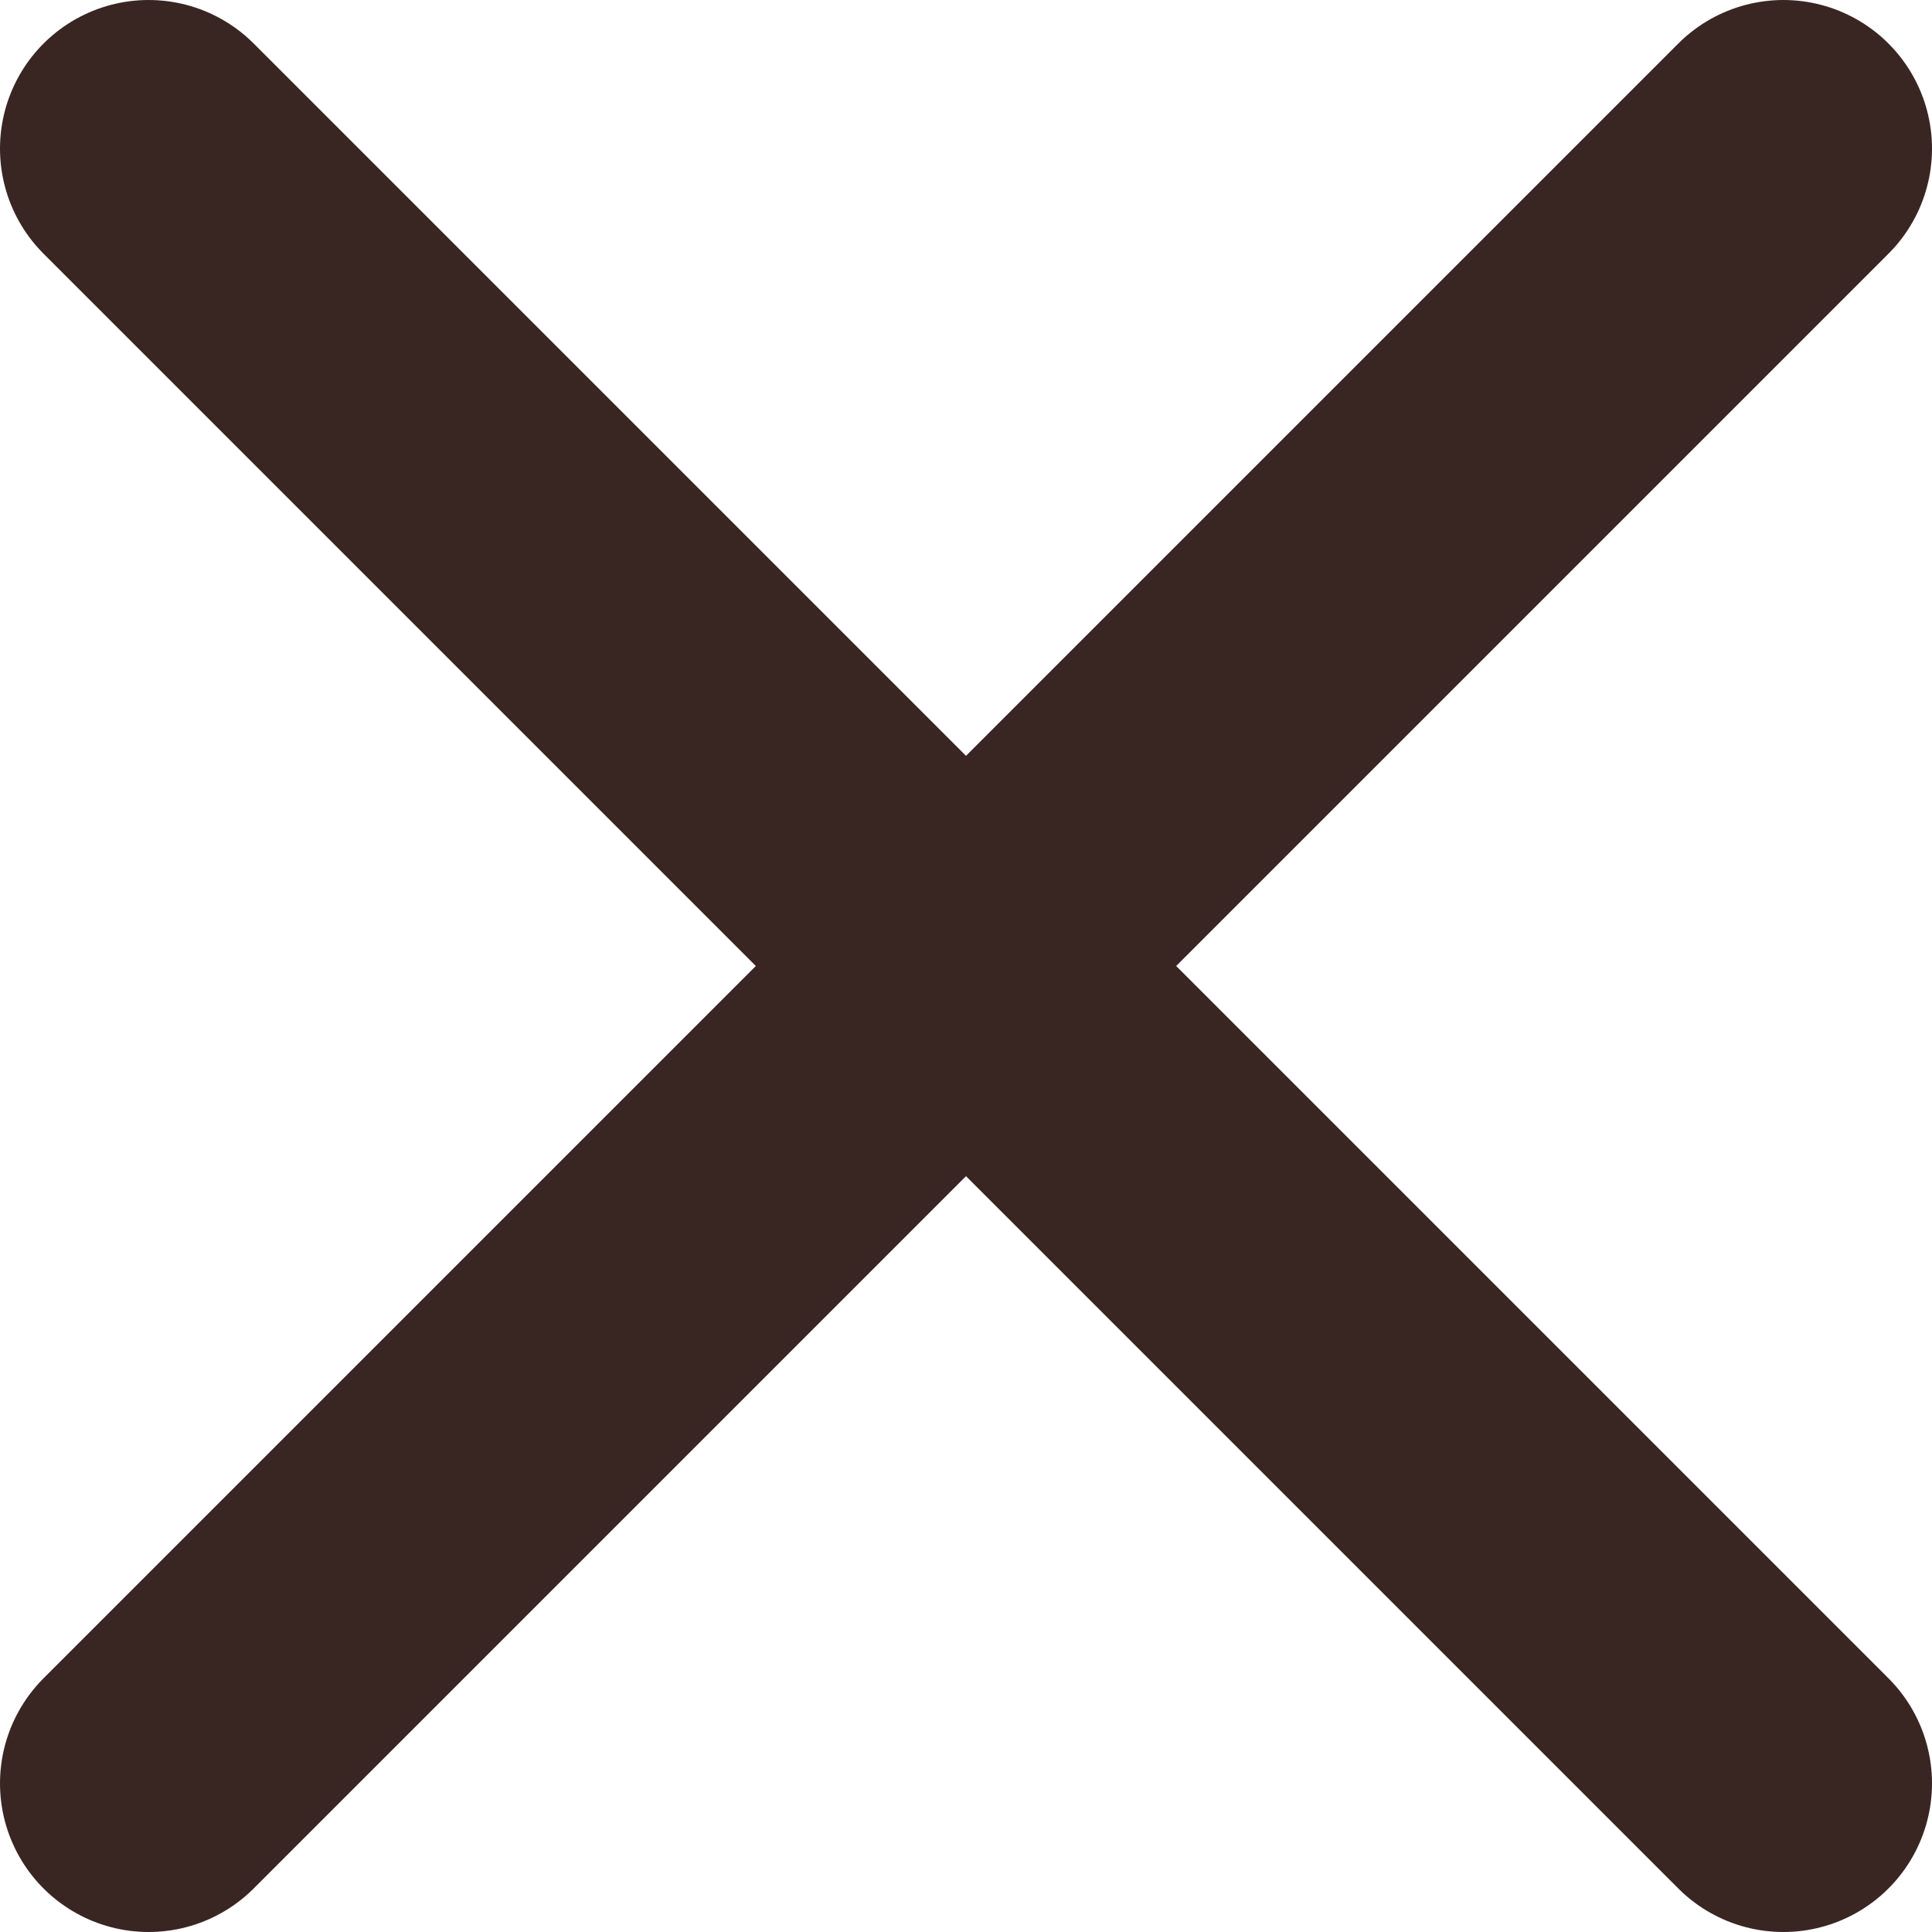
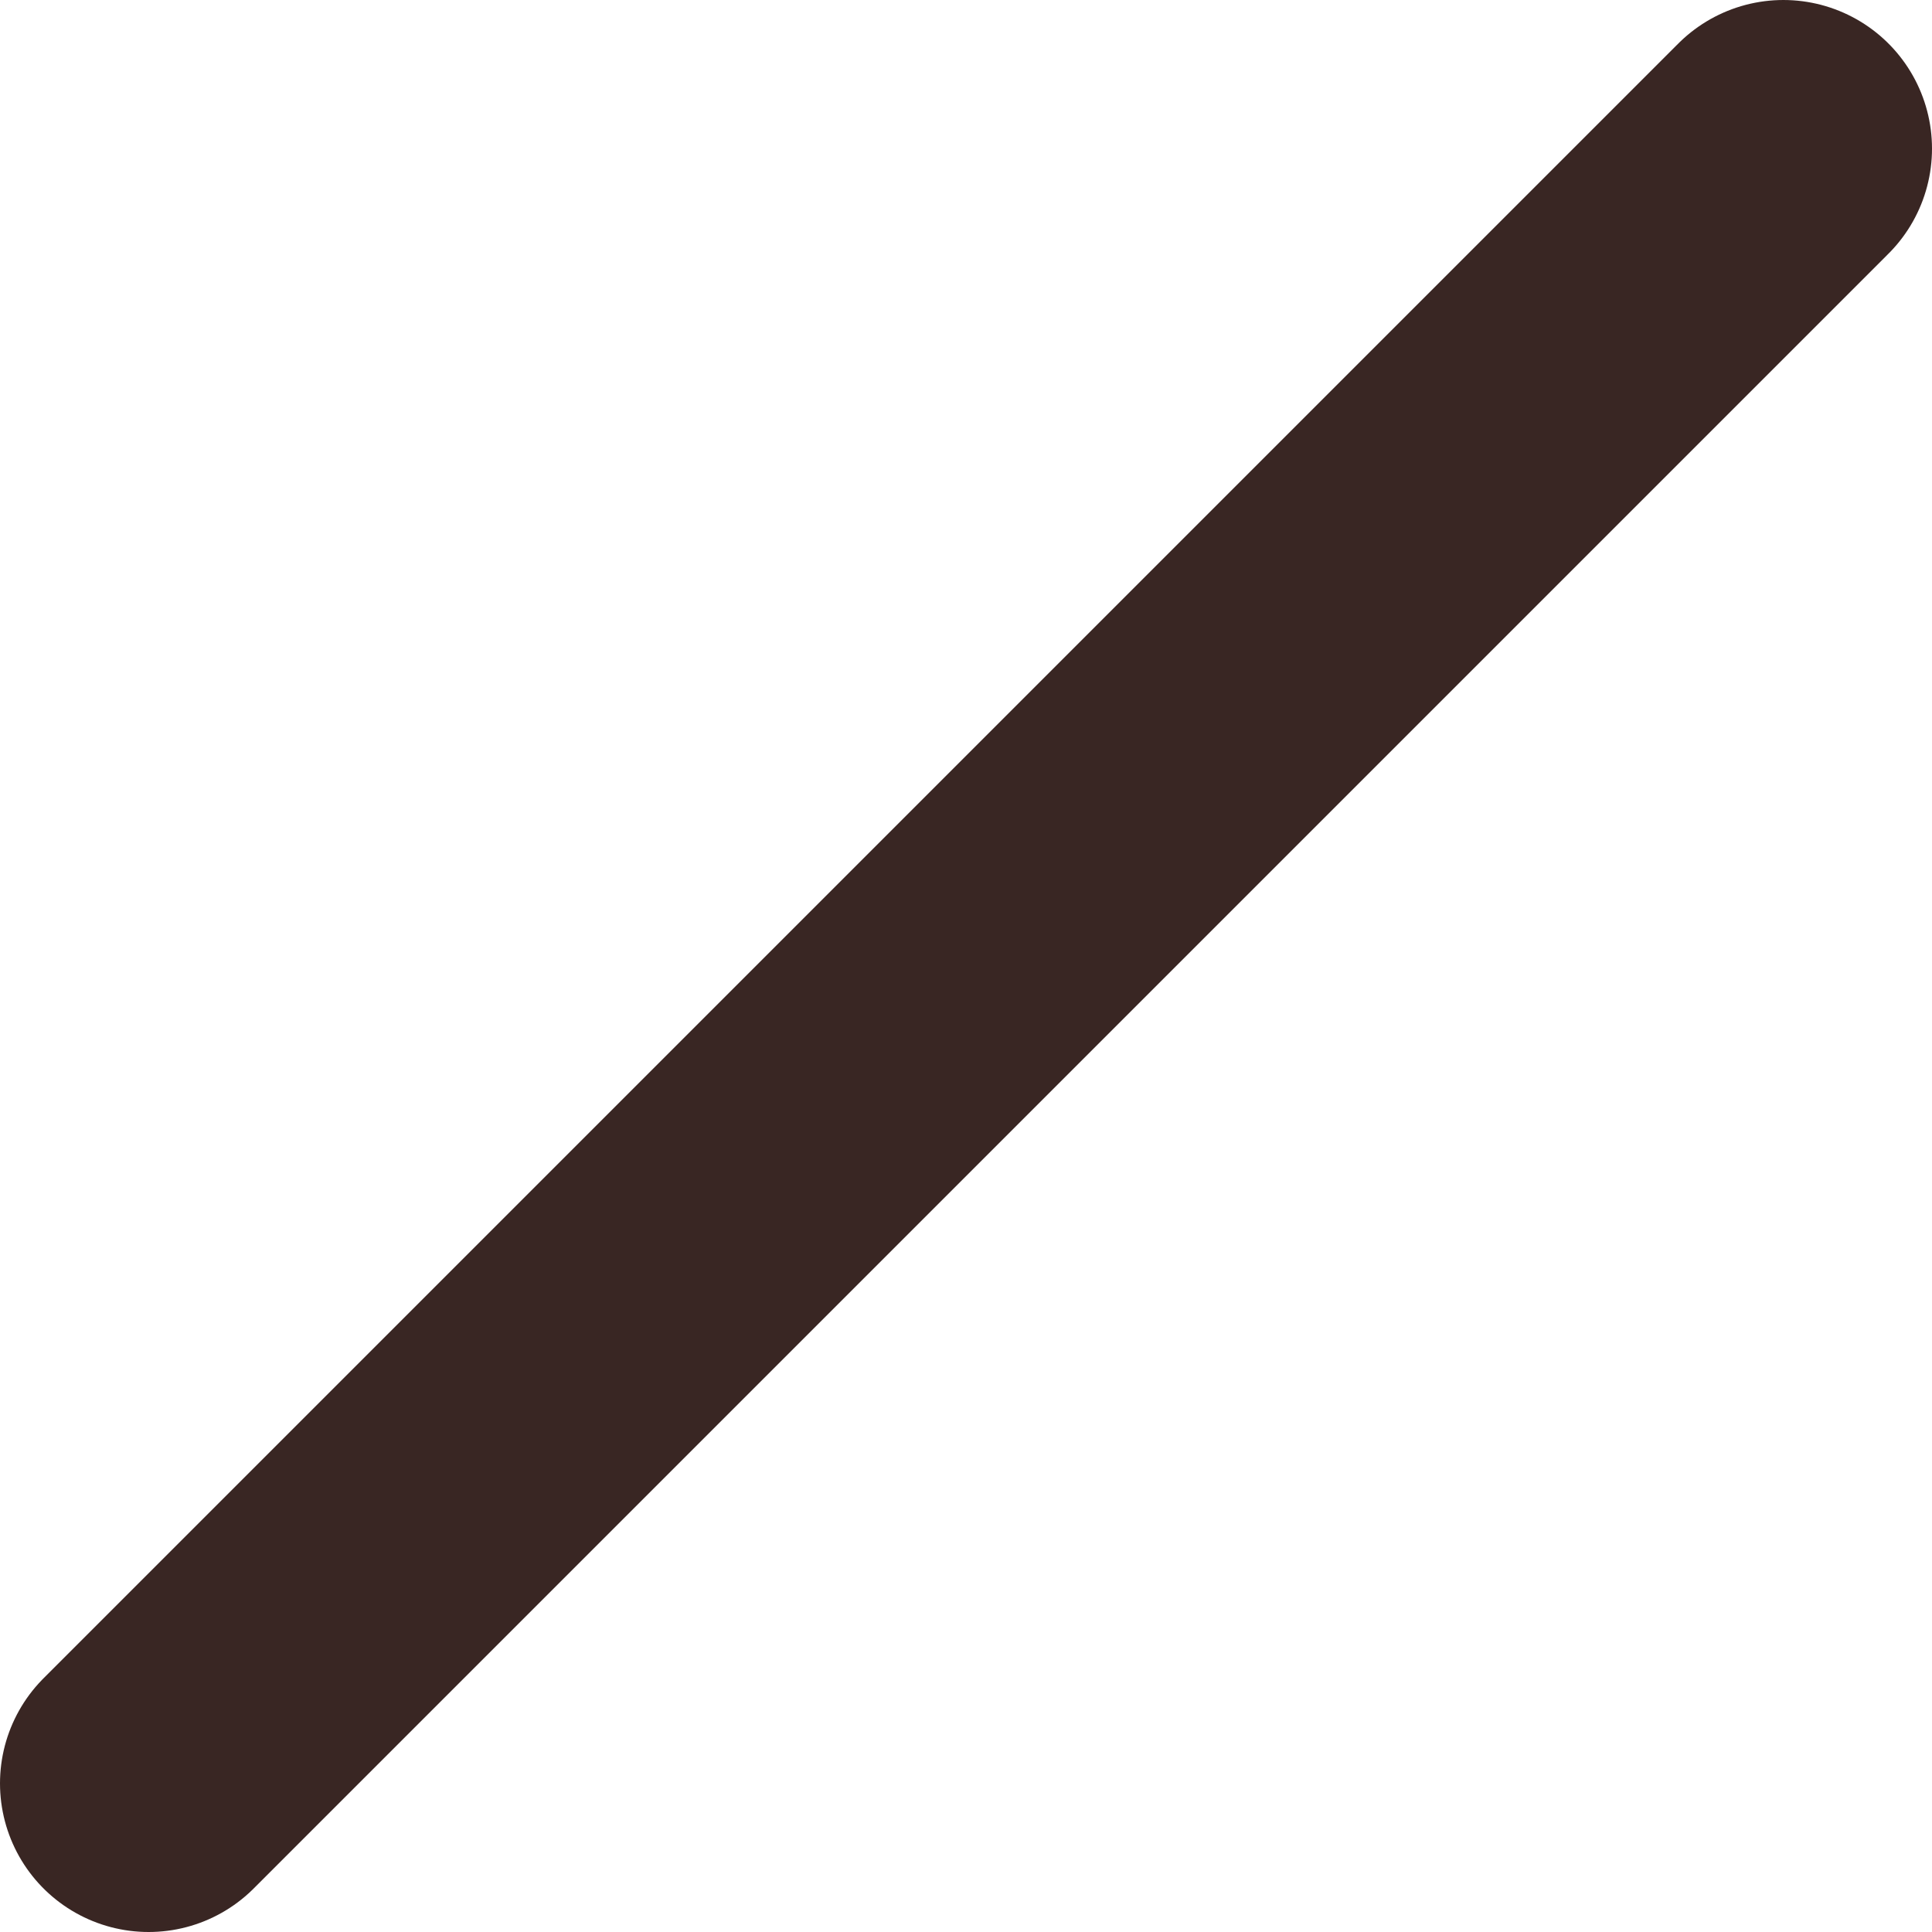
<svg xmlns="http://www.w3.org/2000/svg" width="13" height="13" viewBox="0 0 13 13" fill="none">
-   <path d="M12 1L1 12M1 1L12 12" stroke="#392623" stroke-width="2" stroke-linecap="round" stroke-linejoin="round" />
+   <path d="M12 1L1 12M1 1" stroke="#392623" stroke-width="2" stroke-linecap="round" stroke-linejoin="round" />
</svg>